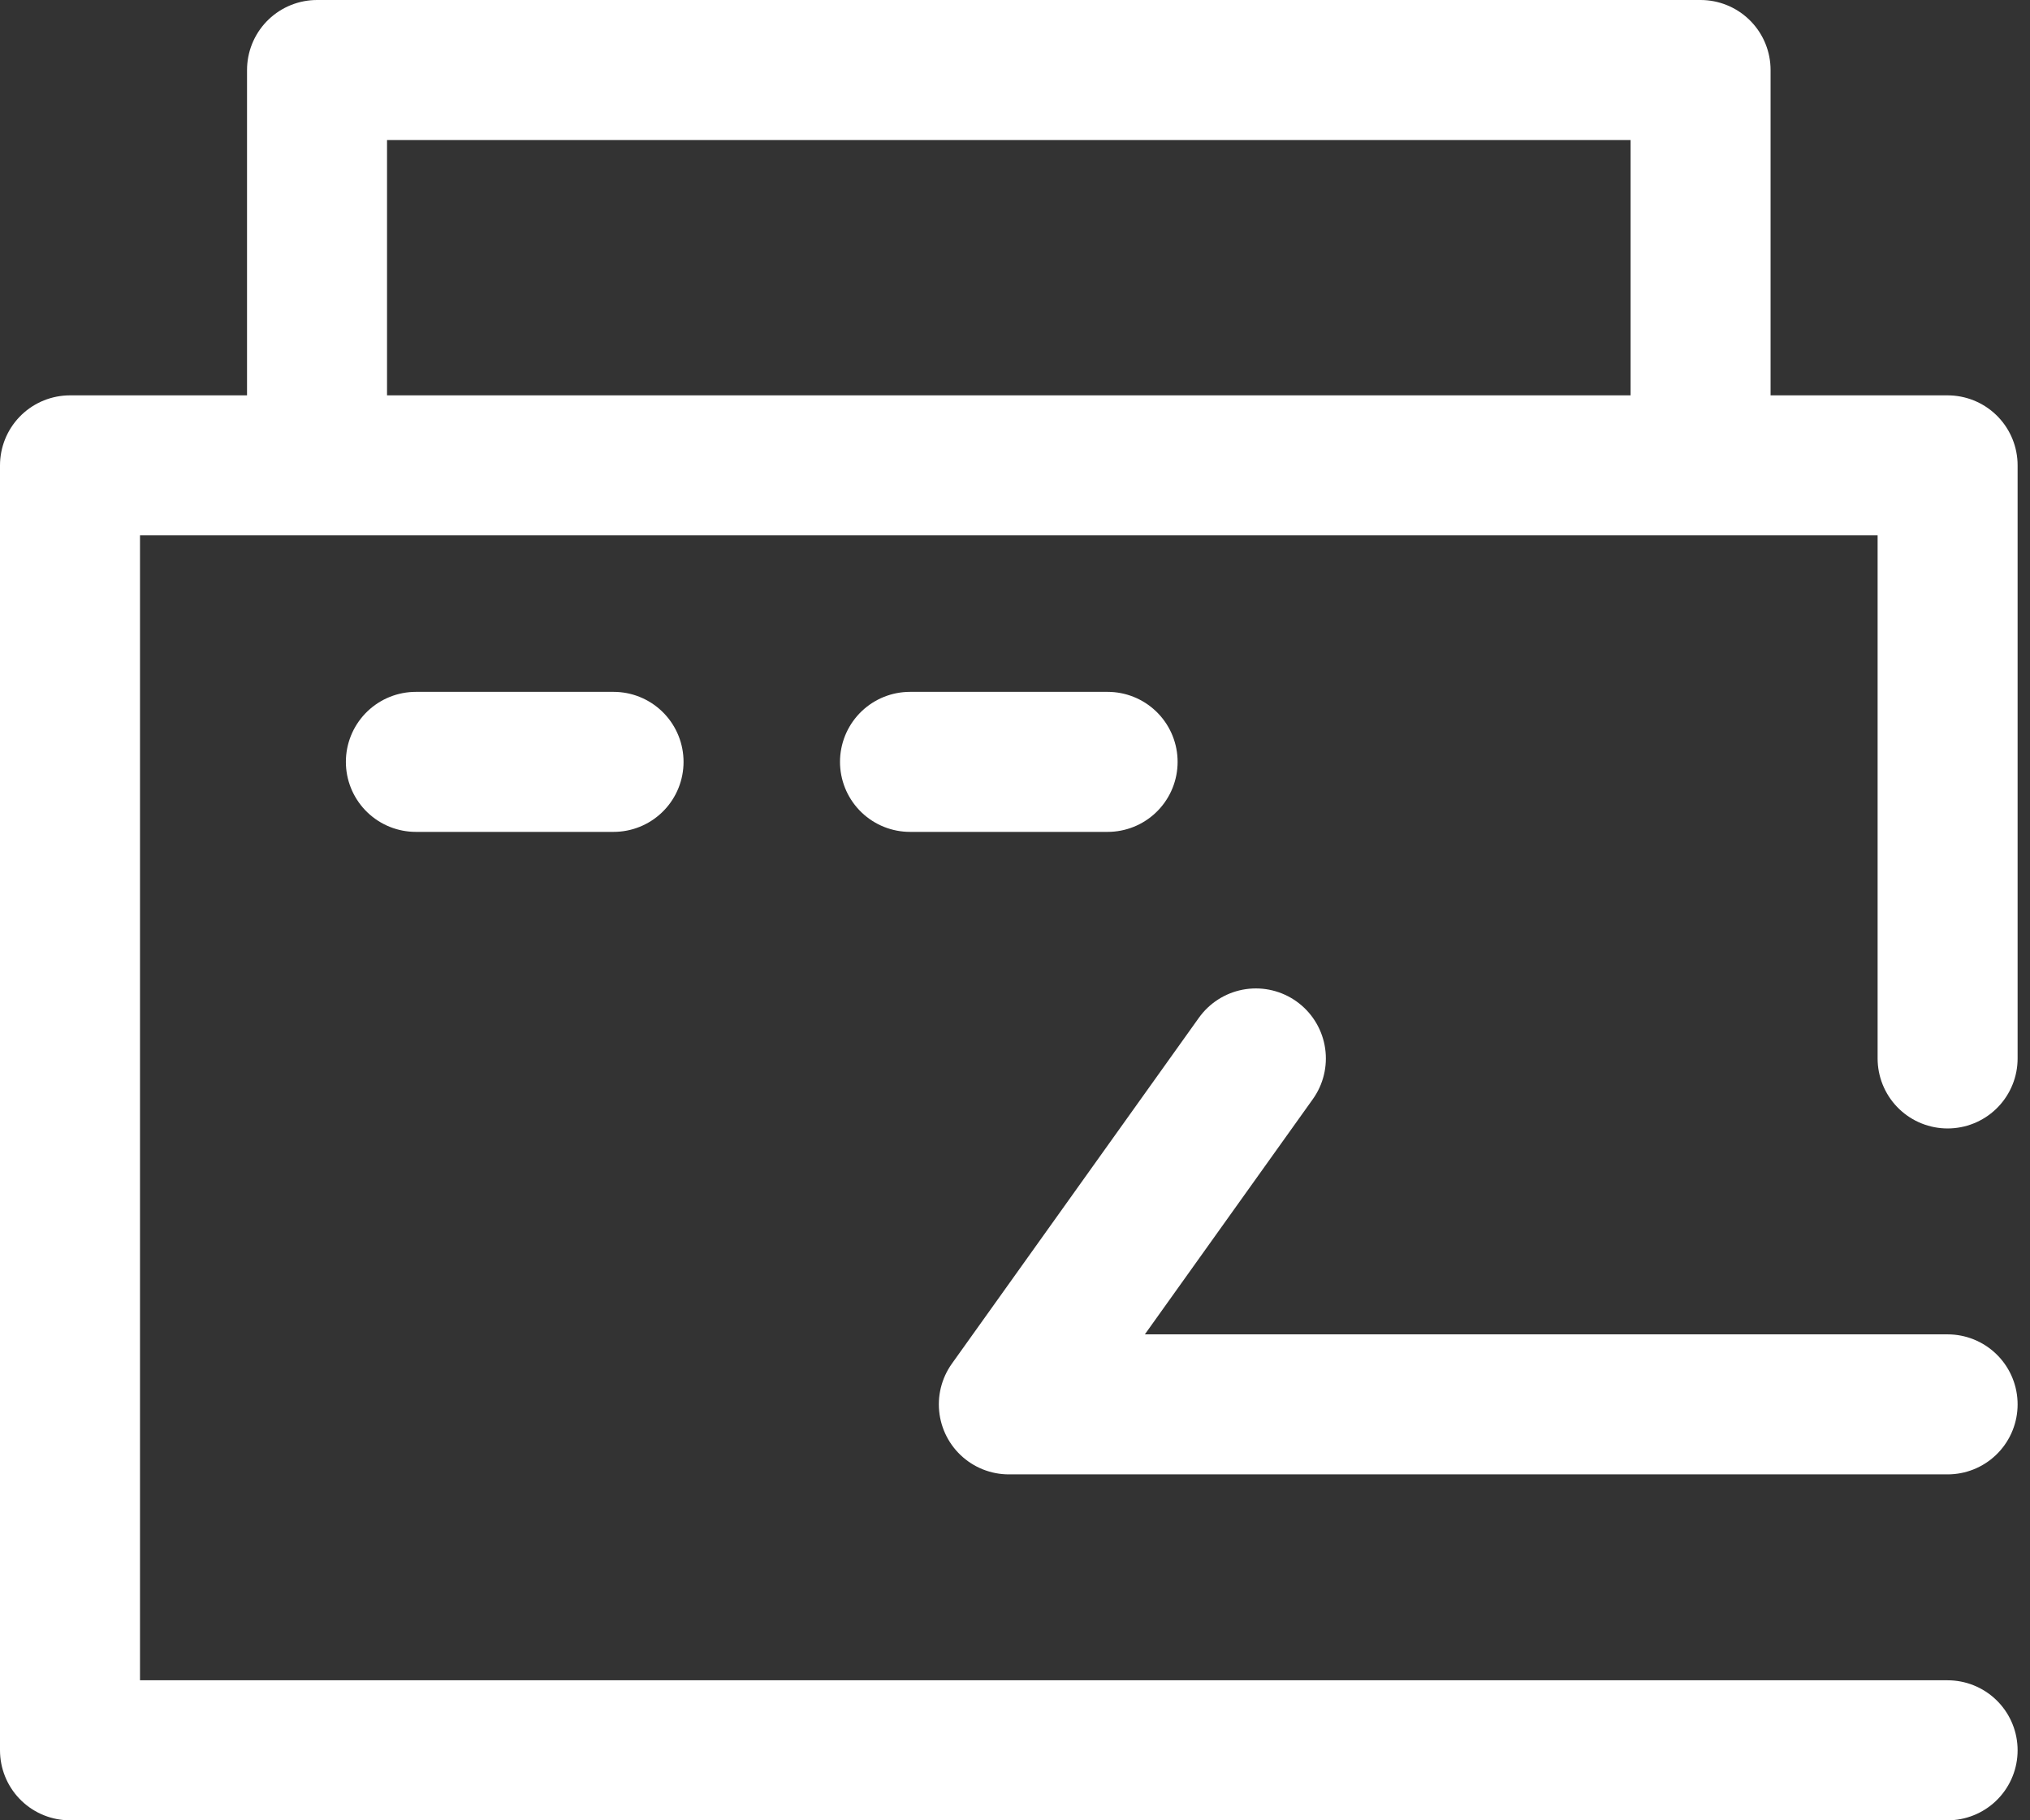
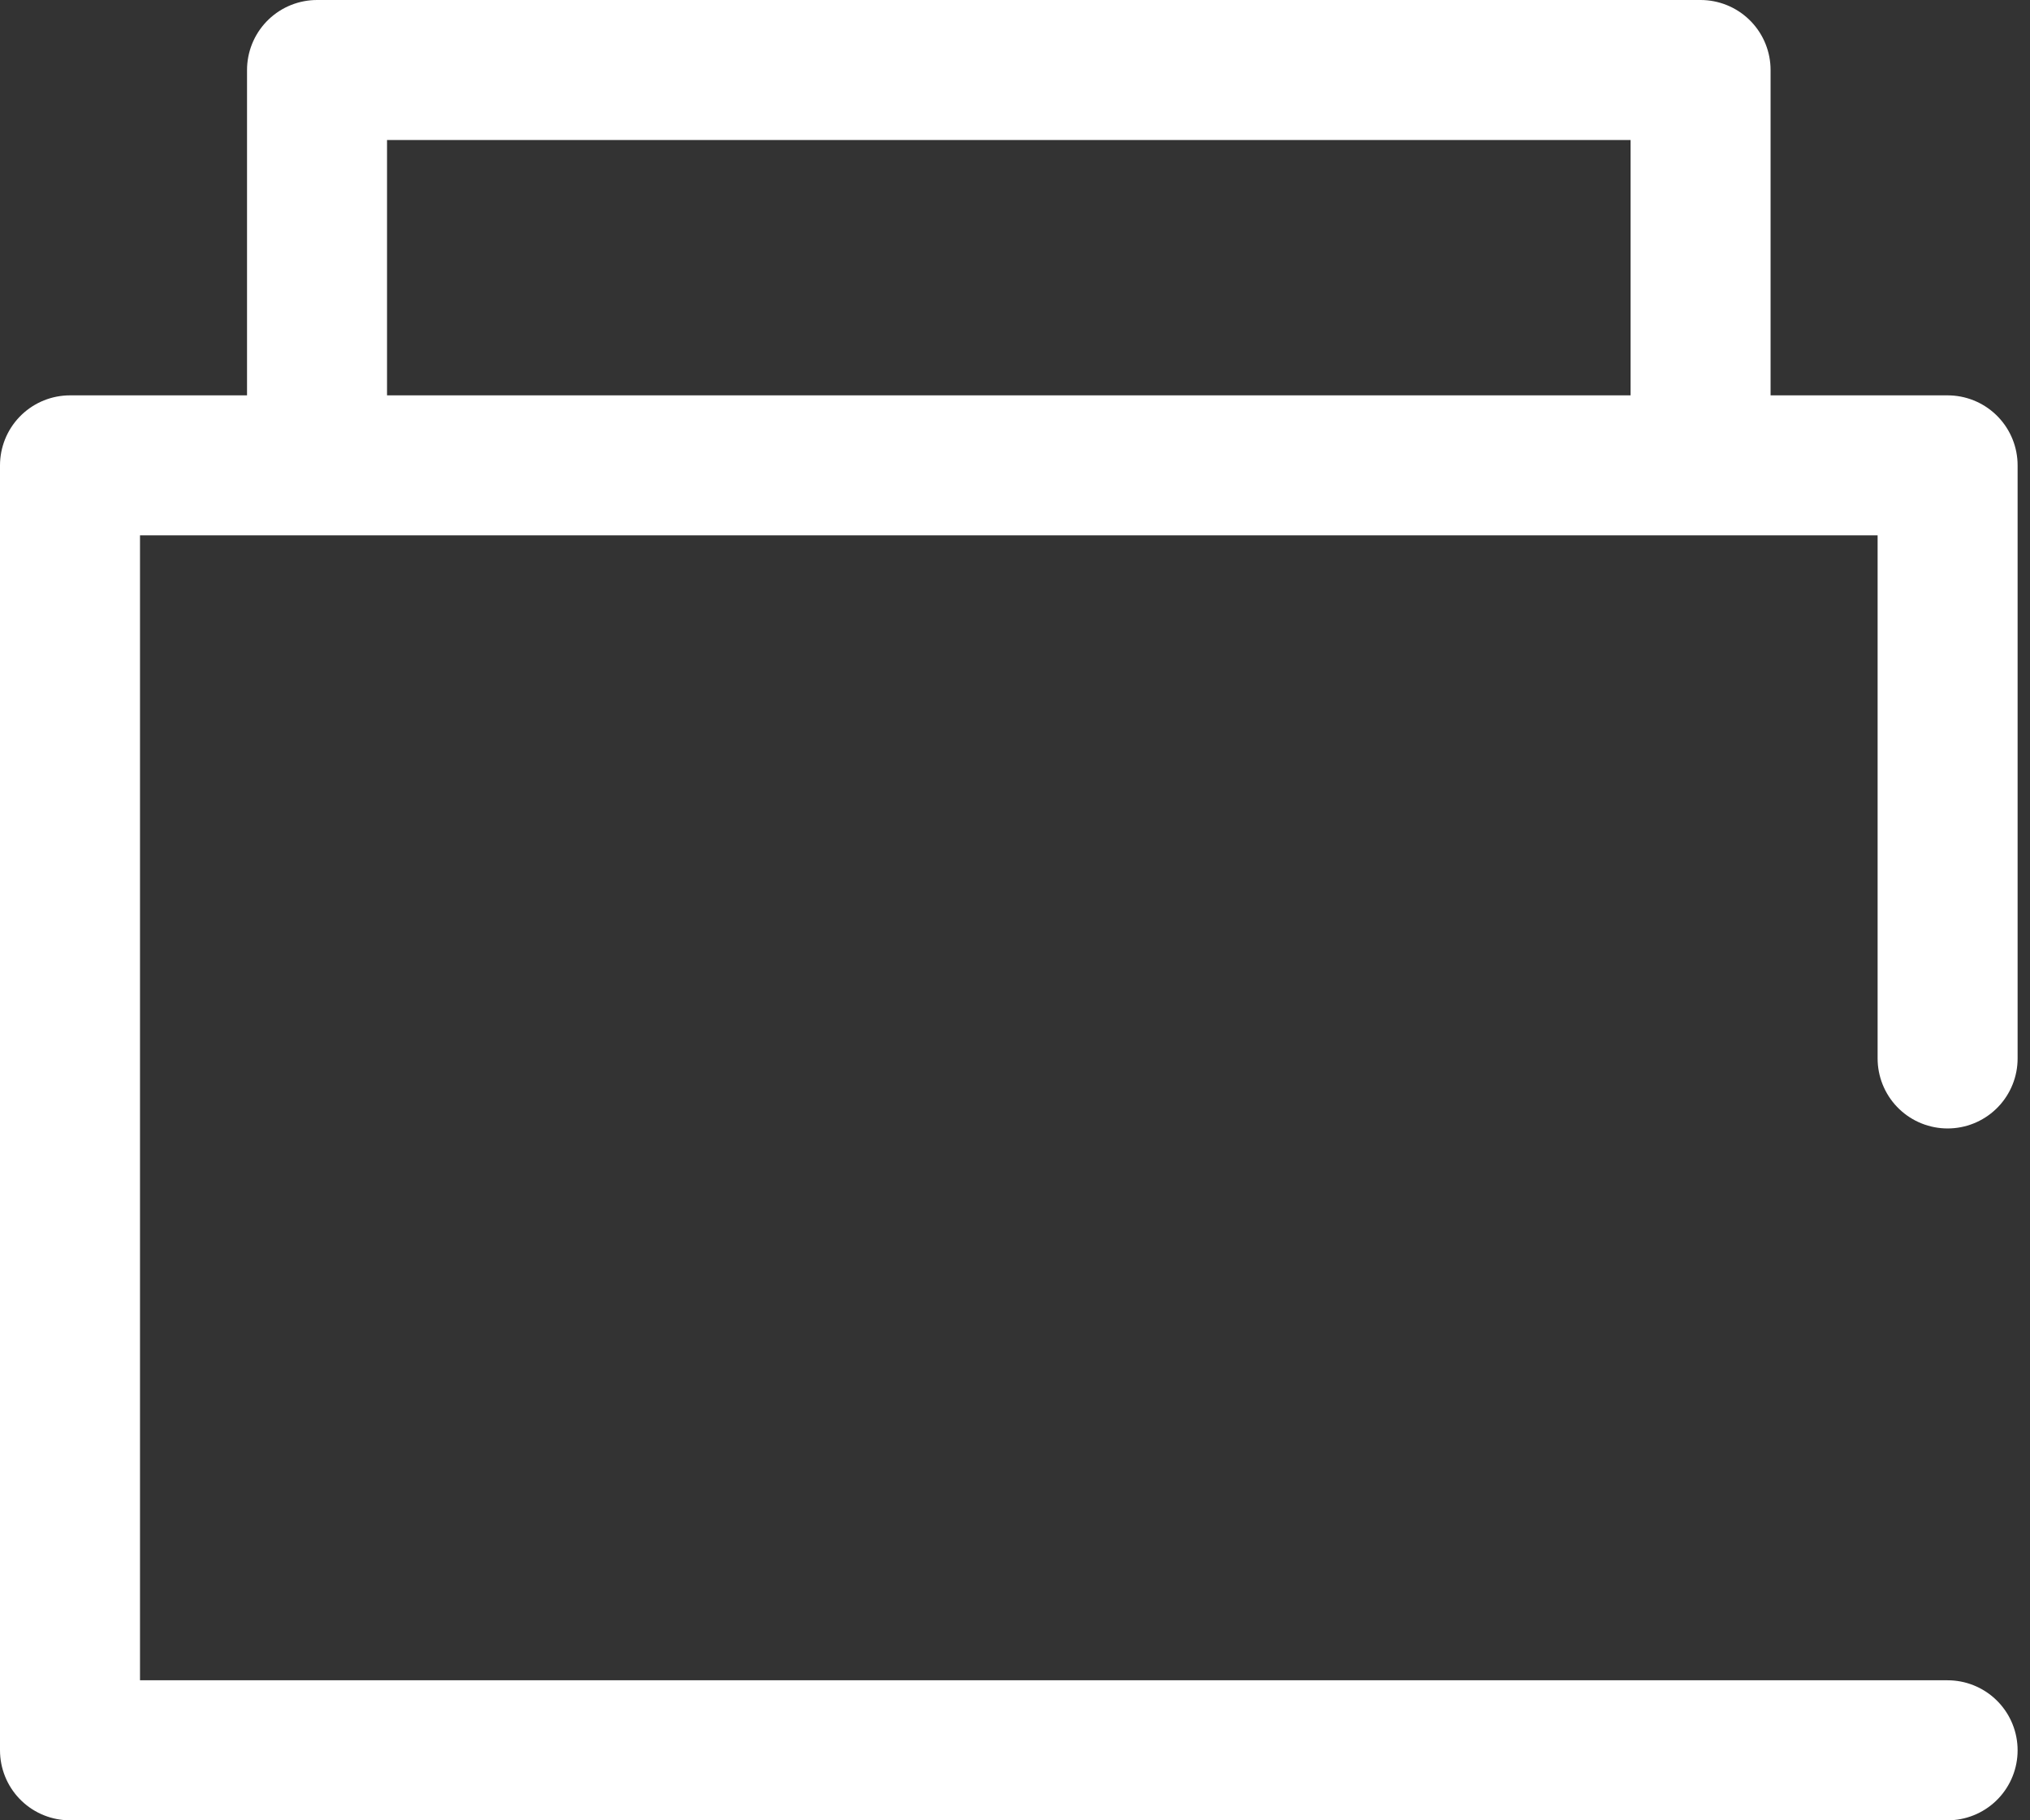
<svg xmlns="http://www.w3.org/2000/svg" width="29" height="26" viewBox="0 0 29 26" fill="none">
  <rect x="0" y="0" width="29" height="26" fill="#333333" stroke="none" />
  <path d="M24.294 6.647V1H4.529V6.647M27.823 15.118V6.647H1V25H27.823" stroke="white" stroke-width="2" stroke-linecap="round" stroke-linejoin="round" />
-   <path d="M17.941 15.118L14.412 20.059H27.823M15.823 10.882H13M8.765 10.882H5.941" stroke="white" stroke-width="2" stroke-linecap="round" stroke-linejoin="round" />
</svg>